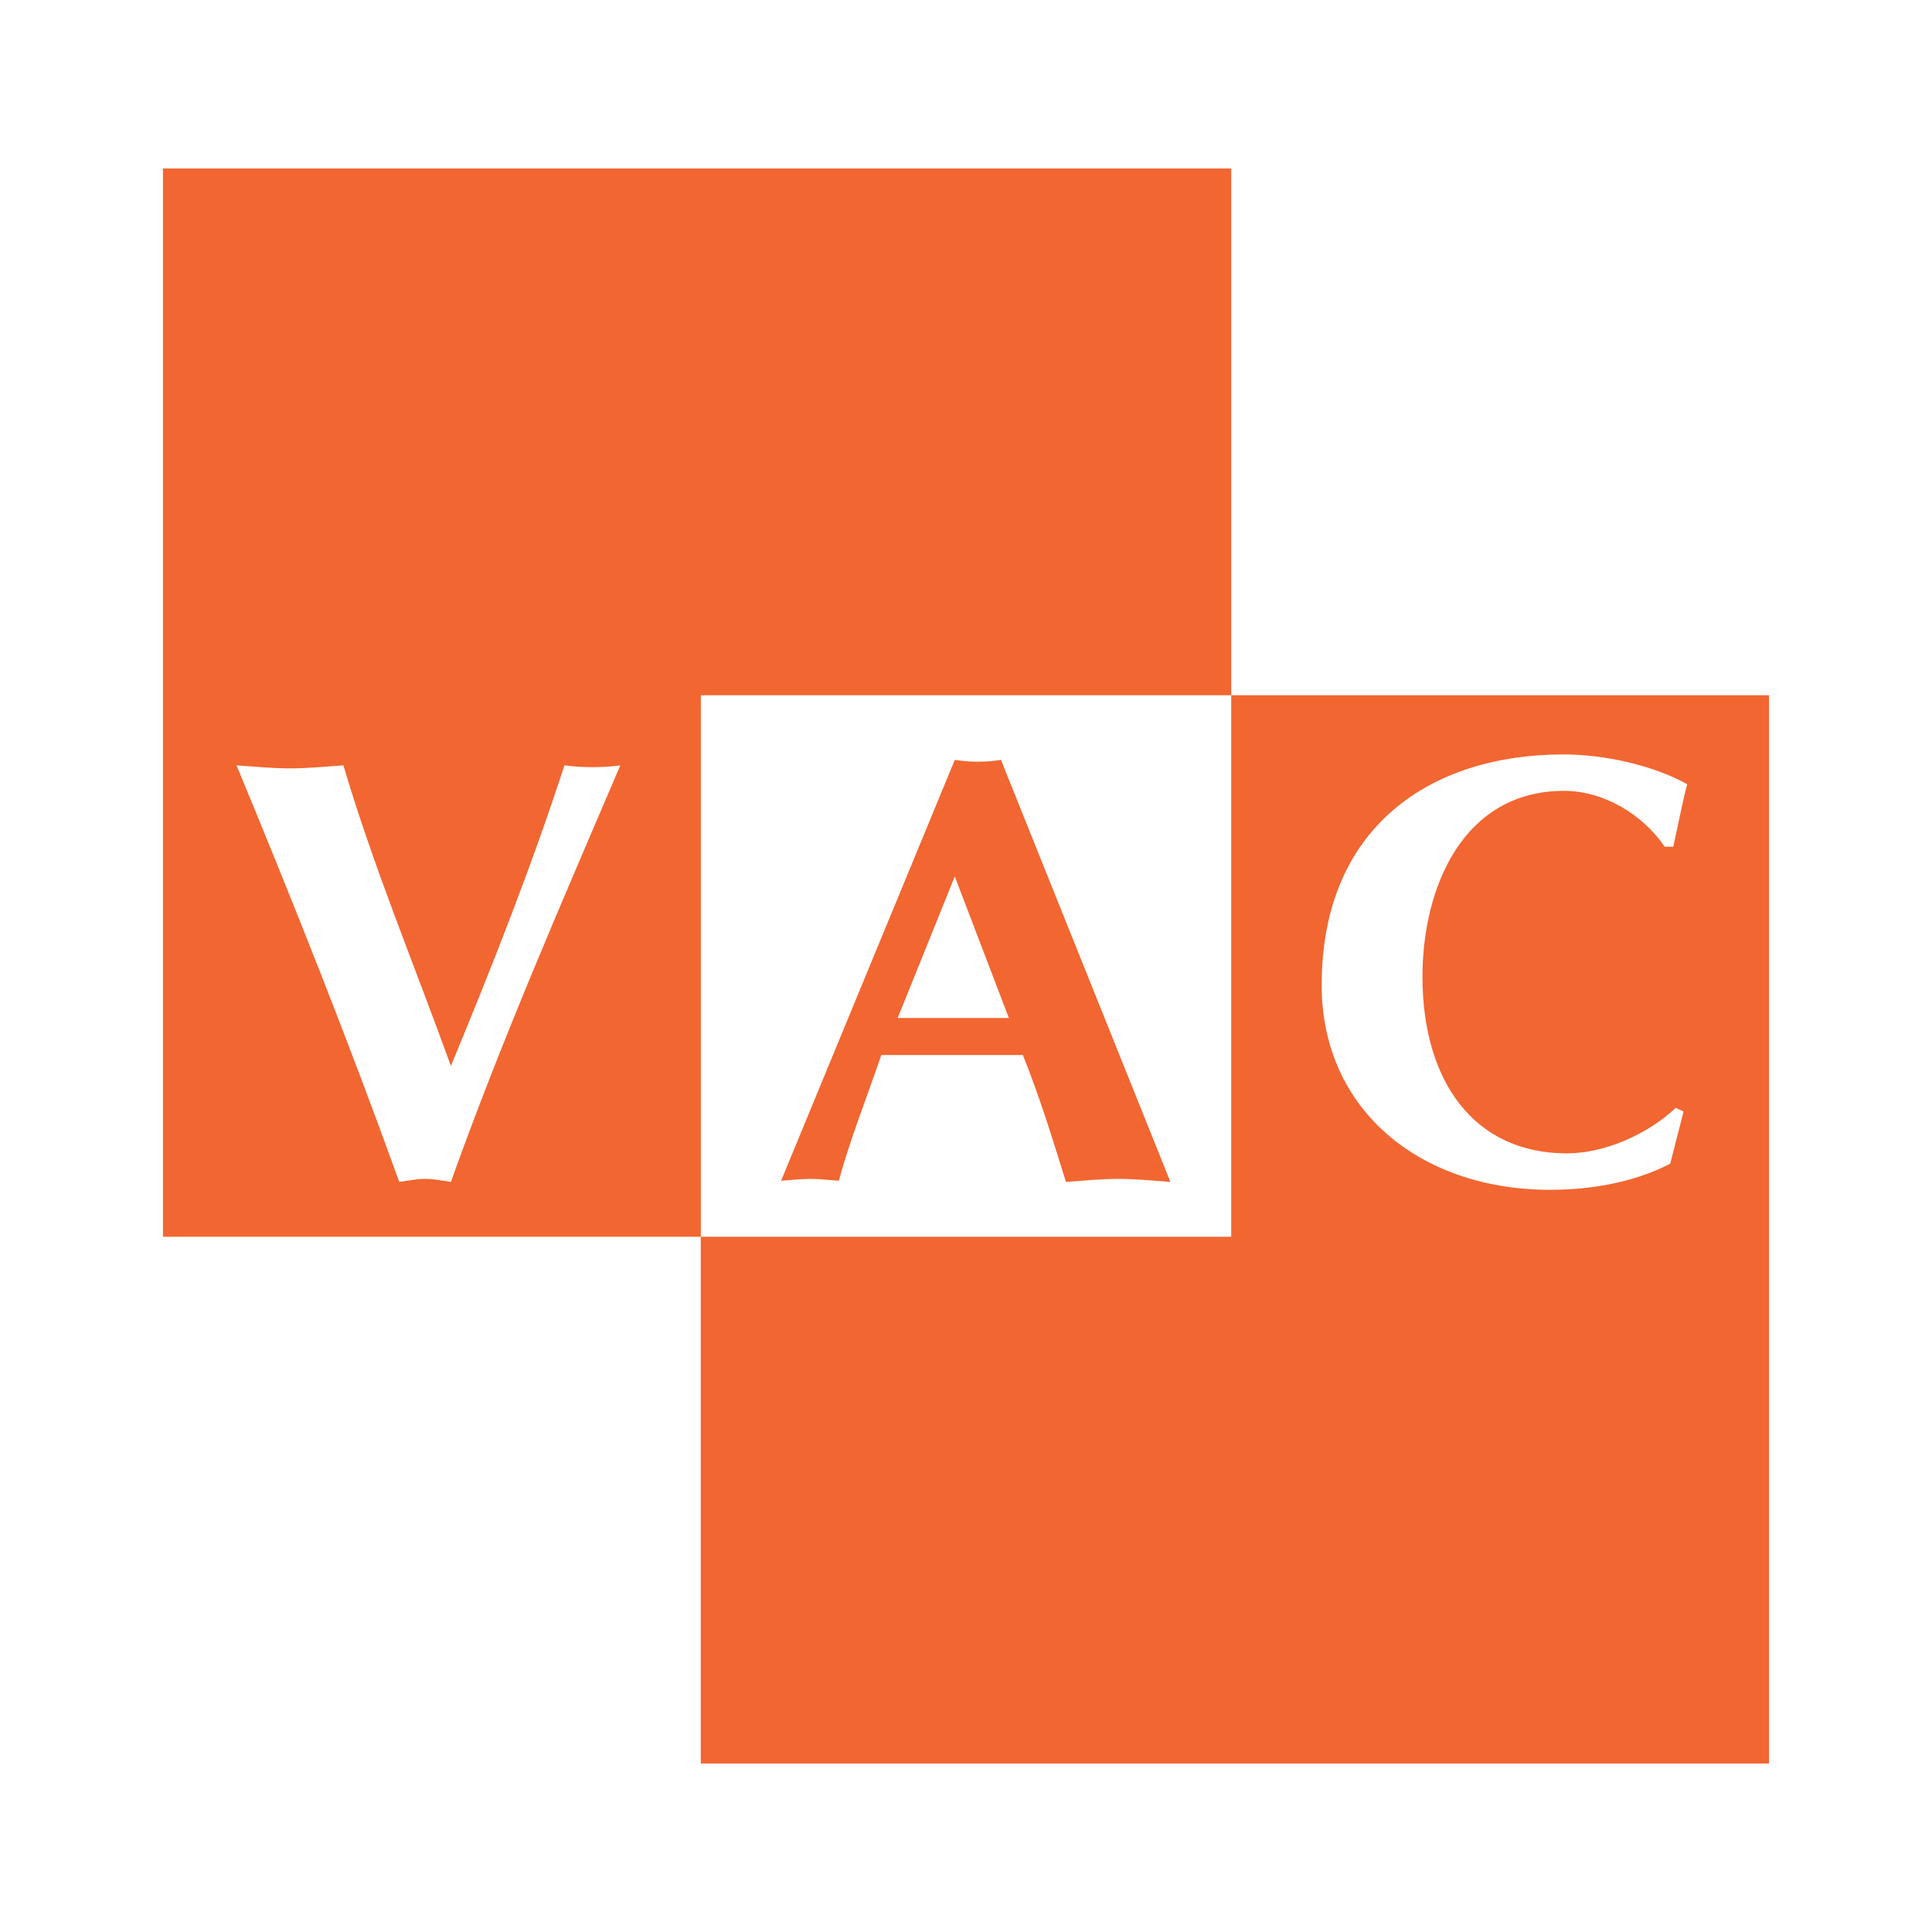
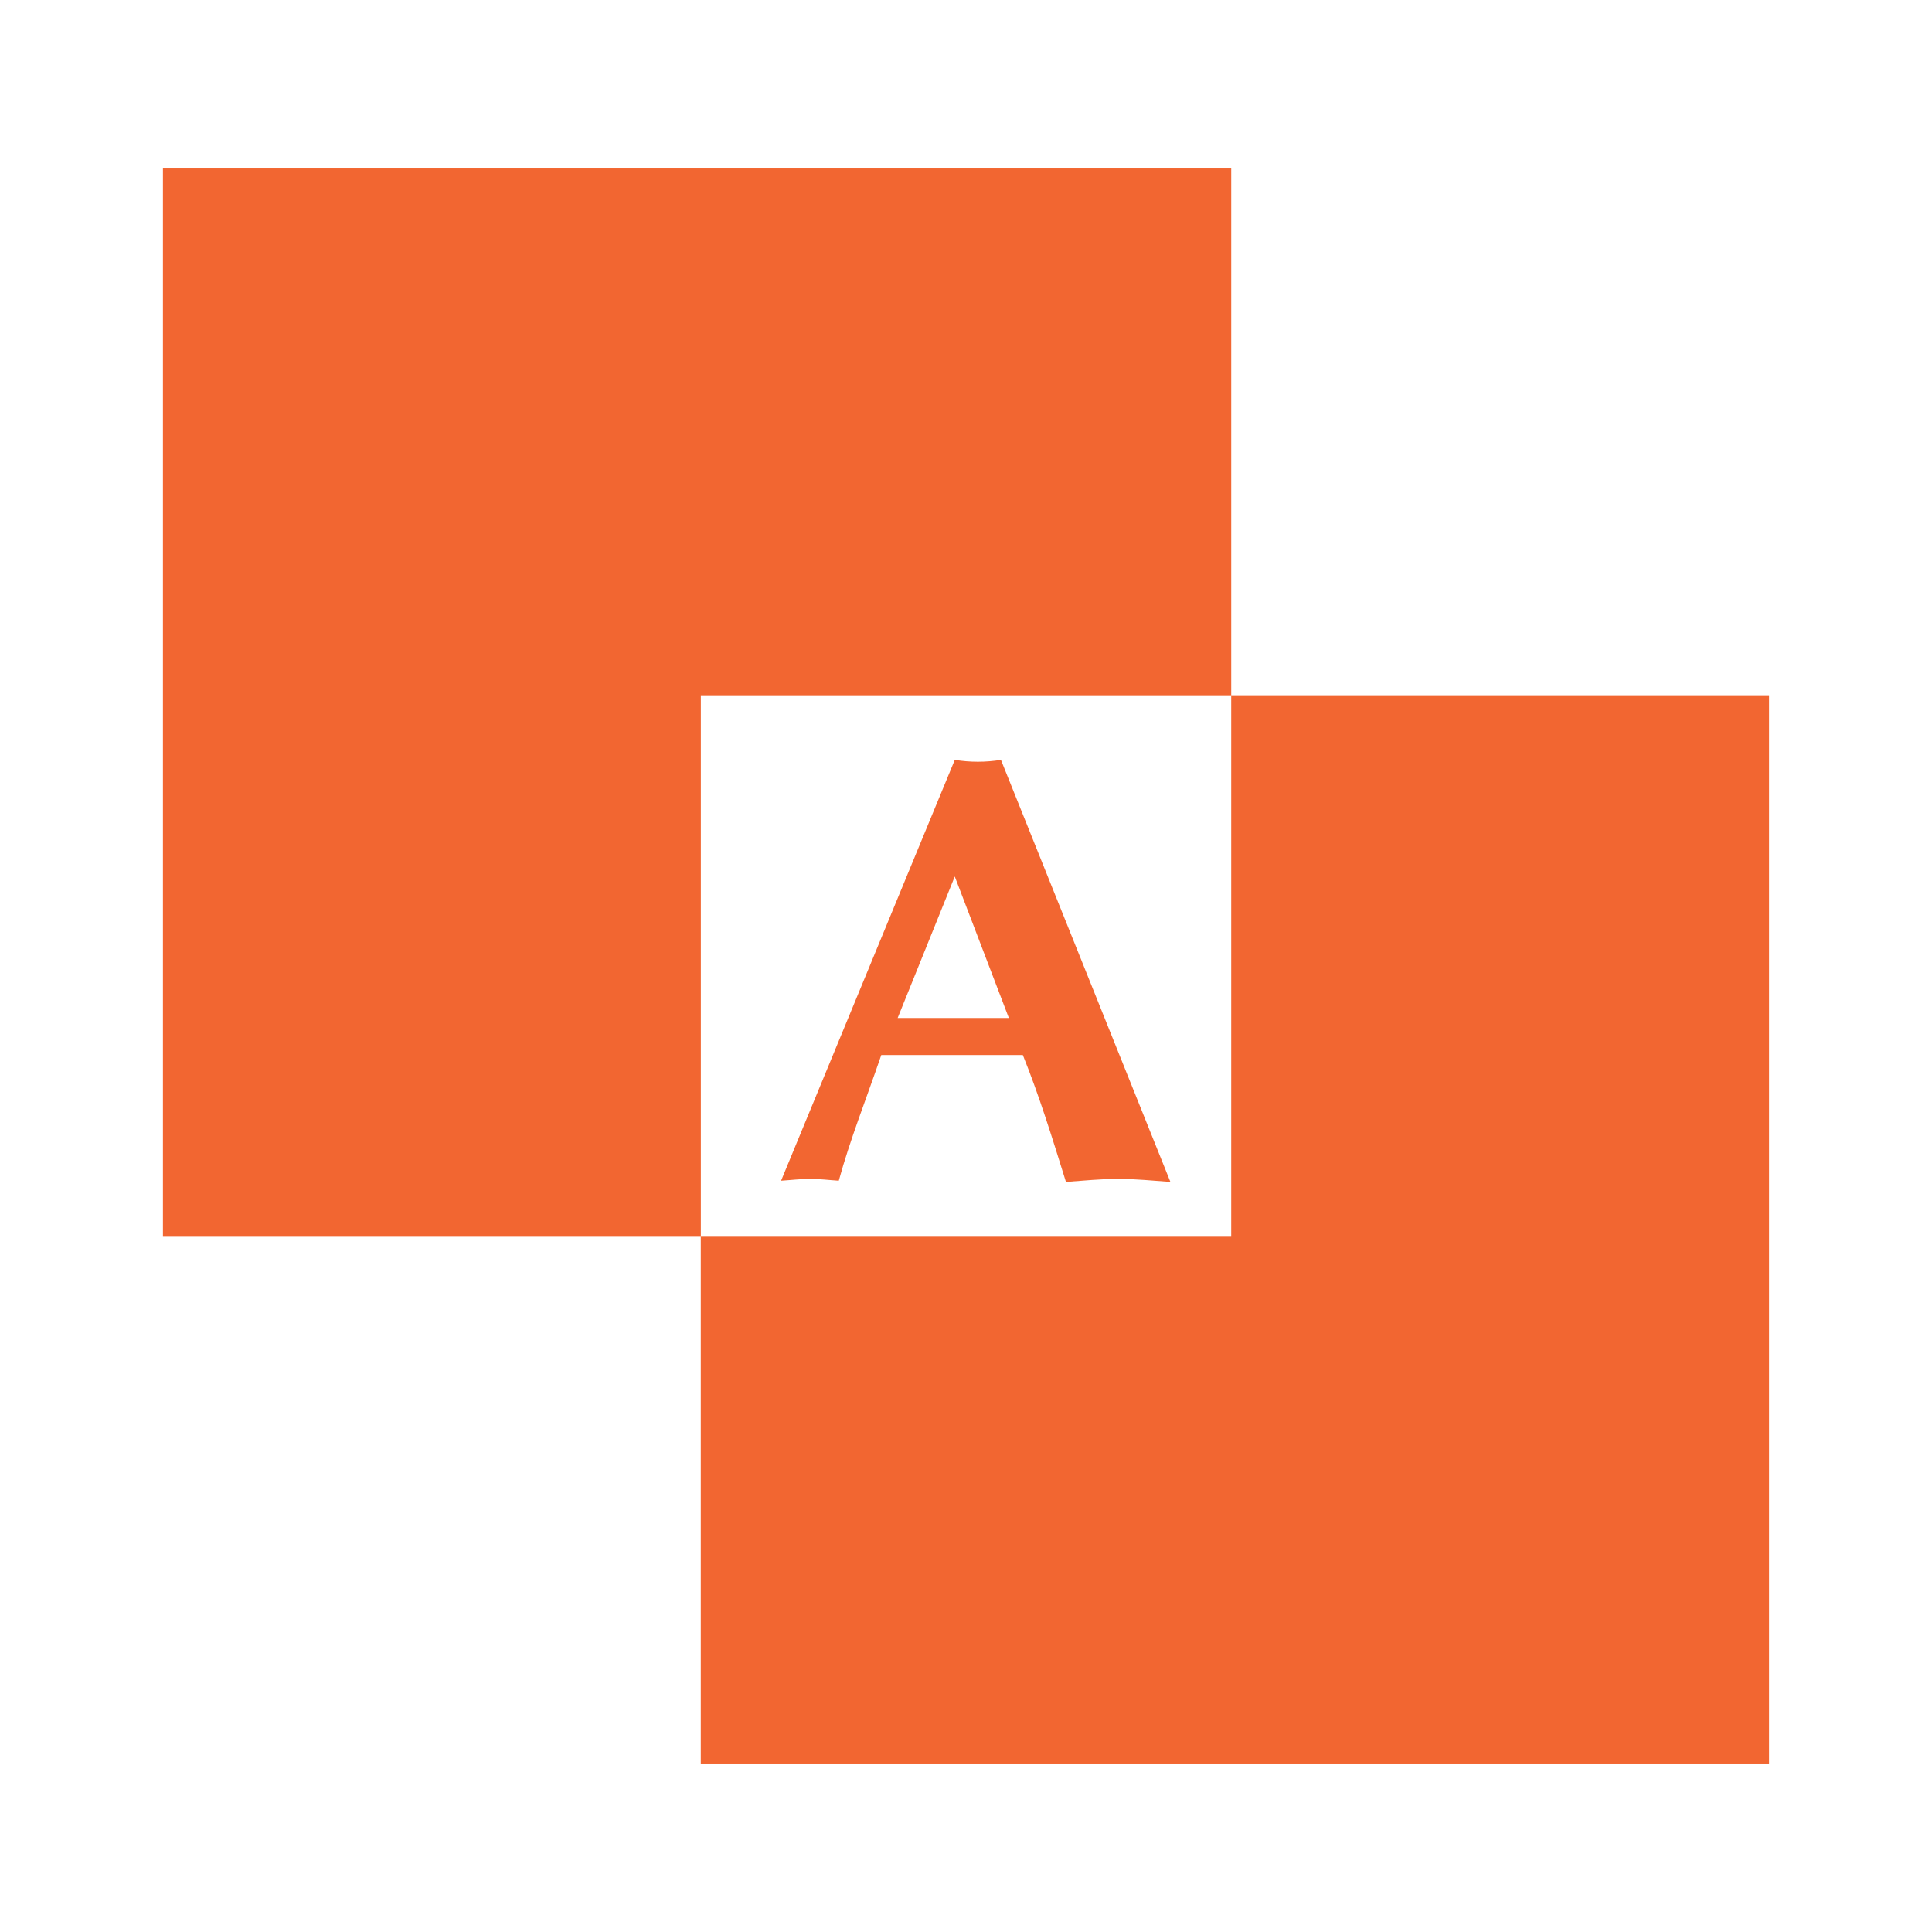
<svg xmlns="http://www.w3.org/2000/svg" version="1.0" id="Layer_1" x="0px" y="0px" width="192.756px" height="192.756px" viewBox="0 0 192.756 192.756" enable-background="new 0 0 192.756 192.756" xml:space="preserve">
  <g>
    <polygon fill-rule="evenodd" clip-rule="evenodd" fill="#FFFFFF" points="0,0 192.756,0 192.756,192.756 0,192.756 0,0  " />
    <polygon fill-rule="evenodd" clip-rule="evenodd" fill="#F26631" points="122.84,123.392 16.257,123.392 16.257,16.81    122.84,16.81 122.84,123.392  " />
    <polygon fill-rule="evenodd" clip-rule="evenodd" fill="#F26631" points="176.498,175.946 69.917,175.946 69.917,69.364    176.498,69.364 176.498,175.946  " />
-     <path fill-rule="evenodd" clip-rule="evenodd" fill="#FFFFFF" d="M42.44,117.617c-0.909,0-1.757,0.182-2.605,0.303   c-5.088-14.115-10.541-27.808-16.237-41.561c1.758,0.122,3.575,0.303,5.332,0.303s3.575-0.181,5.331-0.303   c2.969,10.057,7.089,19.932,10.724,29.99c4.12-9.937,8.058-19.934,11.329-29.99c0.909,0.122,1.879,0.182,2.787,0.182   c0.909,0,1.878-0.06,2.786-0.182c-5.876,13.753-11.813,27.323-16.902,41.561C44.136,117.799,43.288,117.617,42.44,117.617   L42.44,117.617z" />
-     <path fill-rule="evenodd" clip-rule="evenodd" fill="#FFFFFF" d="M167.97,110.893l-1.332,5.21   c-3.636,1.878-7.937,2.605-11.996,2.605c-12.964,0-22.779-7.998-22.779-20.417c0-15.812,10.905-23.022,24.111-23.022   c3.998,0,8.846,1.03,12.359,2.969c-0.544,2.06-0.908,4.12-1.394,6.241h-0.849c-2.24-3.273-6.119-5.575-10.056-5.575   c-10.057,0-14.115,9.633-14.115,18.539c0,10.36,5.088,17.63,14.417,17.63c3.757,0,8.12-1.938,10.846-4.544L167.97,110.893   L167.97,110.893z" />
    <polygon fill-rule="evenodd" clip-rule="evenodd" fill="#FFFFFF" points="122.839,69.353 122.839,123.392 69.923,123.392    69.923,123.392 69.923,69.364 122.829,69.364 122.839,69.353  " />
    <path fill-rule="evenodd" clip-rule="evenodd" fill="#F26631" d="M87.927,105.258c-1.575,4.604-3.09,8.361-4.241,12.541   c-0.969-0.06-1.878-0.182-2.847-0.182c-0.97,0-1.939,0.122-2.909,0.182l17.329-41.984c0.787,0.12,1.515,0.182,2.303,0.182   s1.515-0.062,2.304-0.182l16.906,42.105c-1.756-0.121-3.452-0.303-5.209-0.303c-1.758,0-3.454,0.182-5.213,0.303   c-1.394-4.482-2.666-8.603-4.302-12.662H87.927L87.927,105.258L87.927,105.258z M100.653,101.562l-5.395-14.115l-5.697,14.115   H100.653L100.653,101.562z" />
  </g>
</svg>